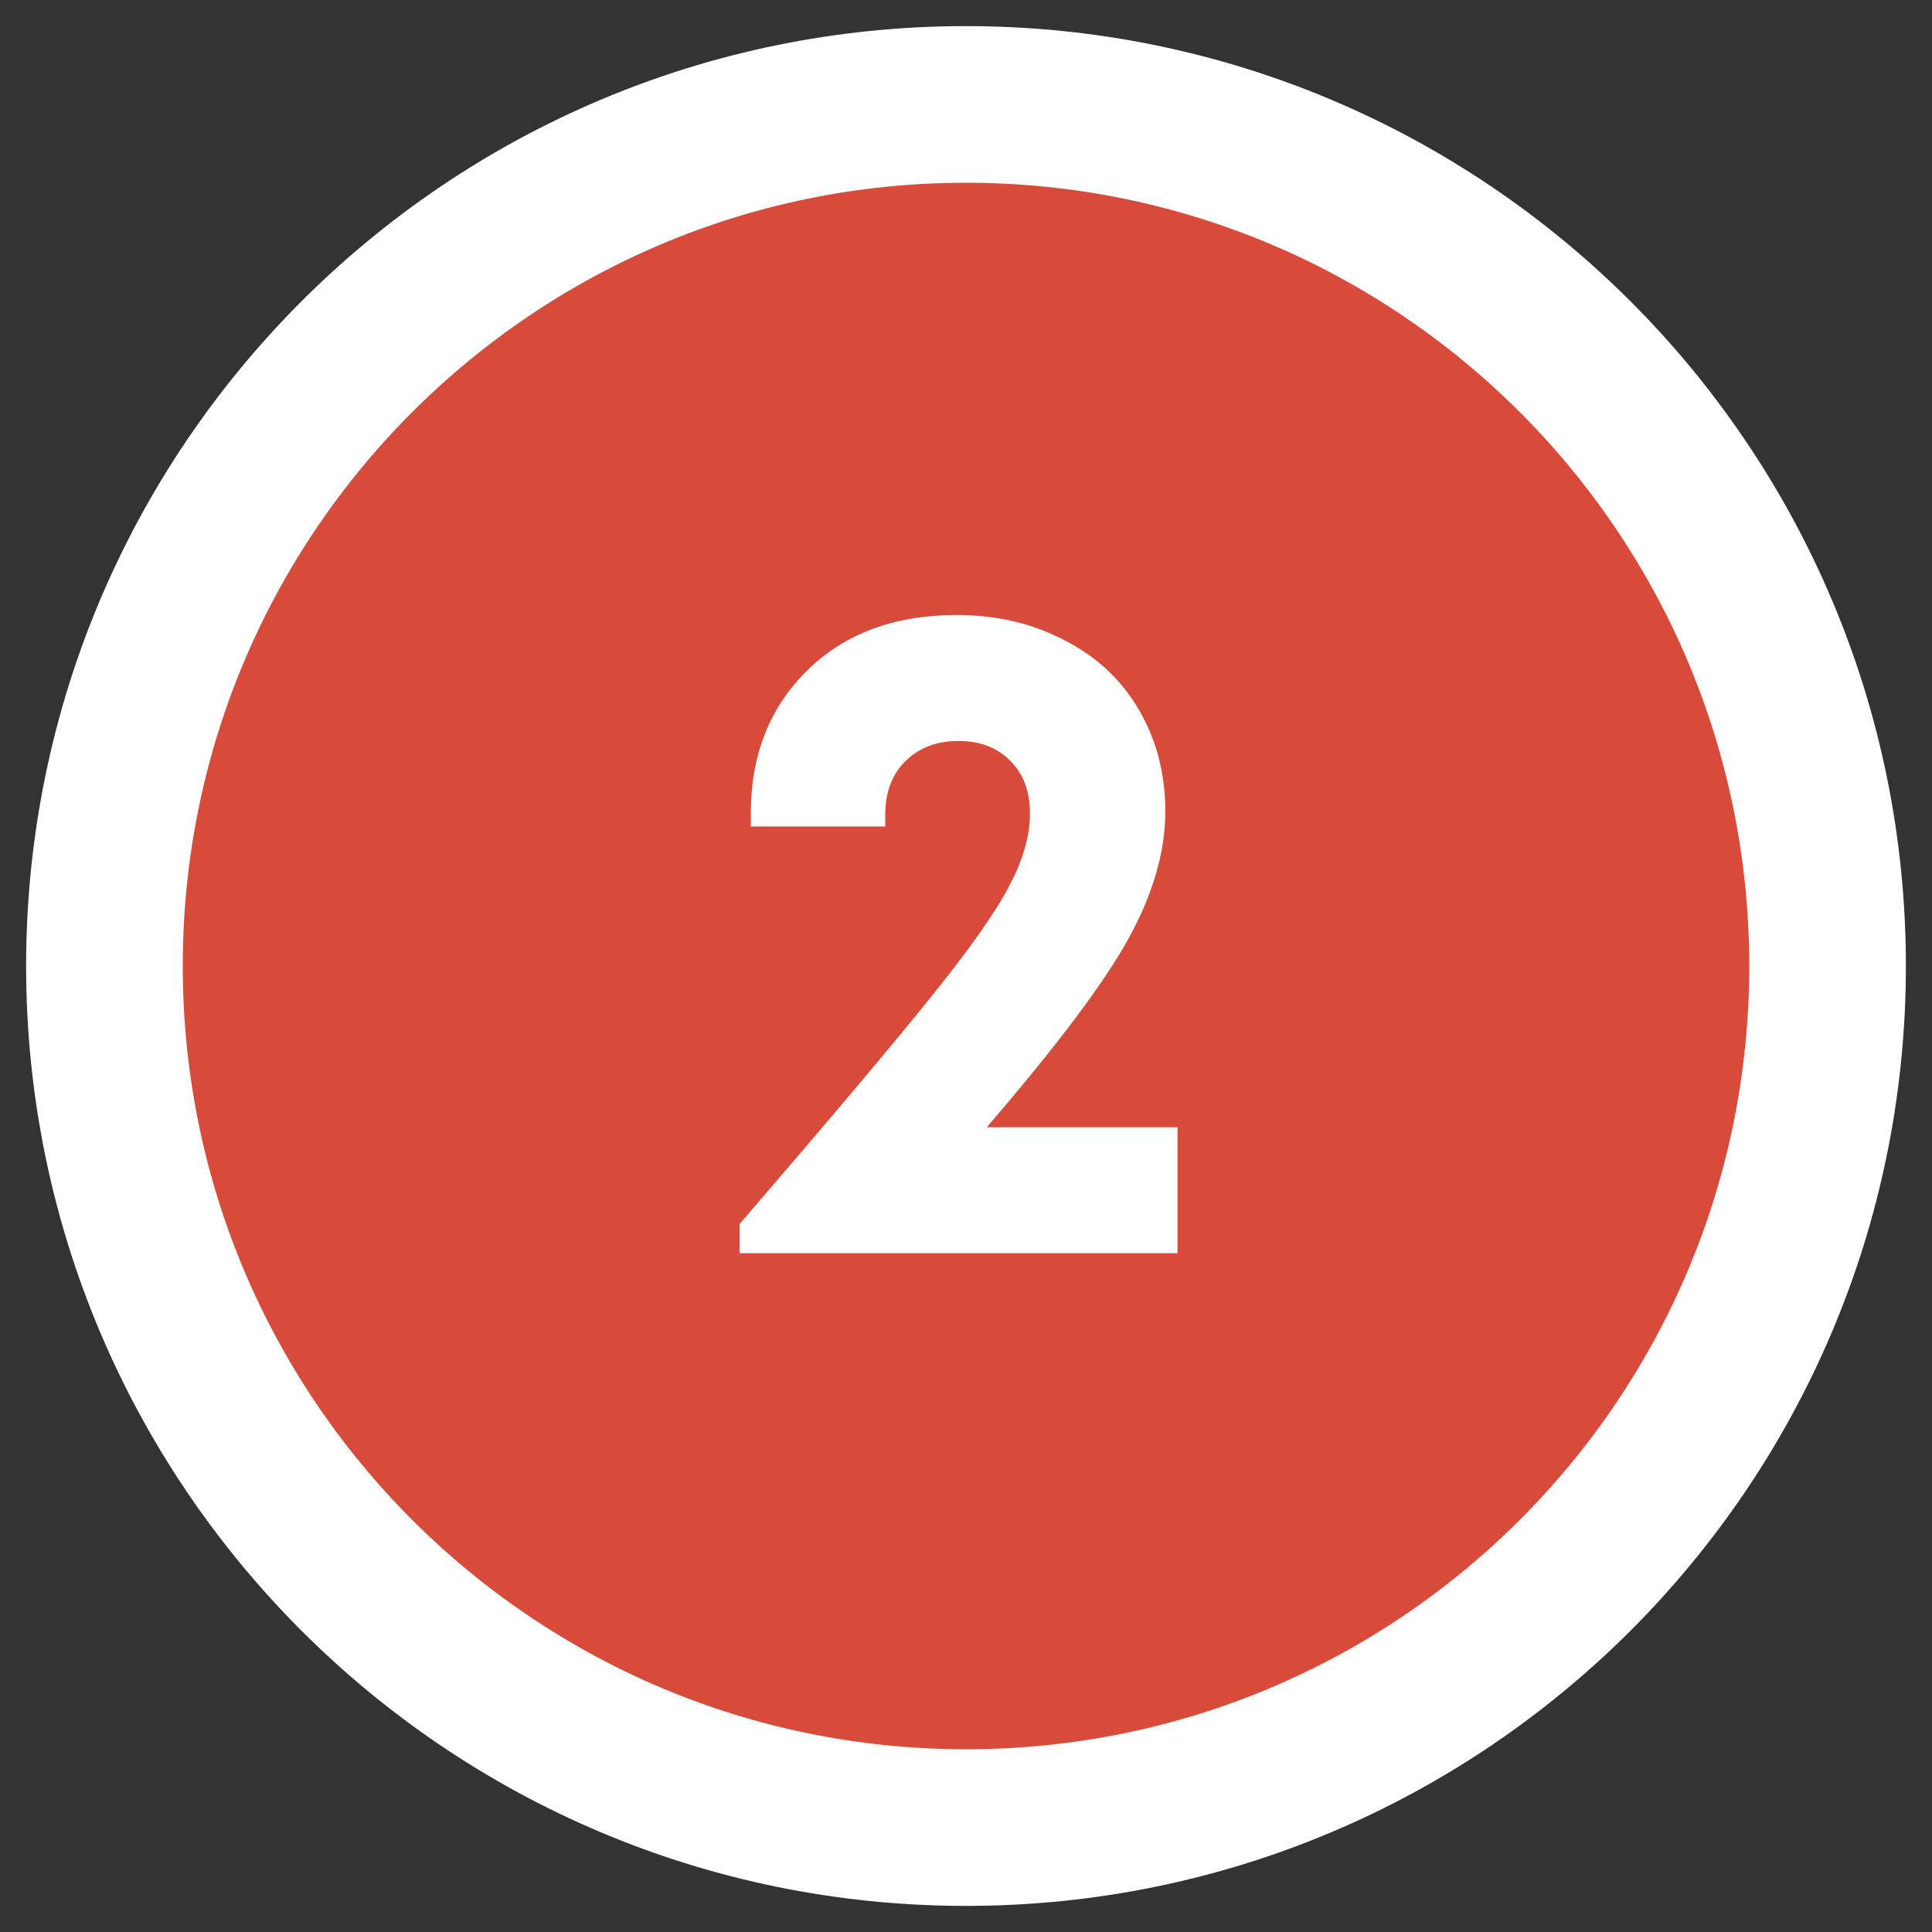
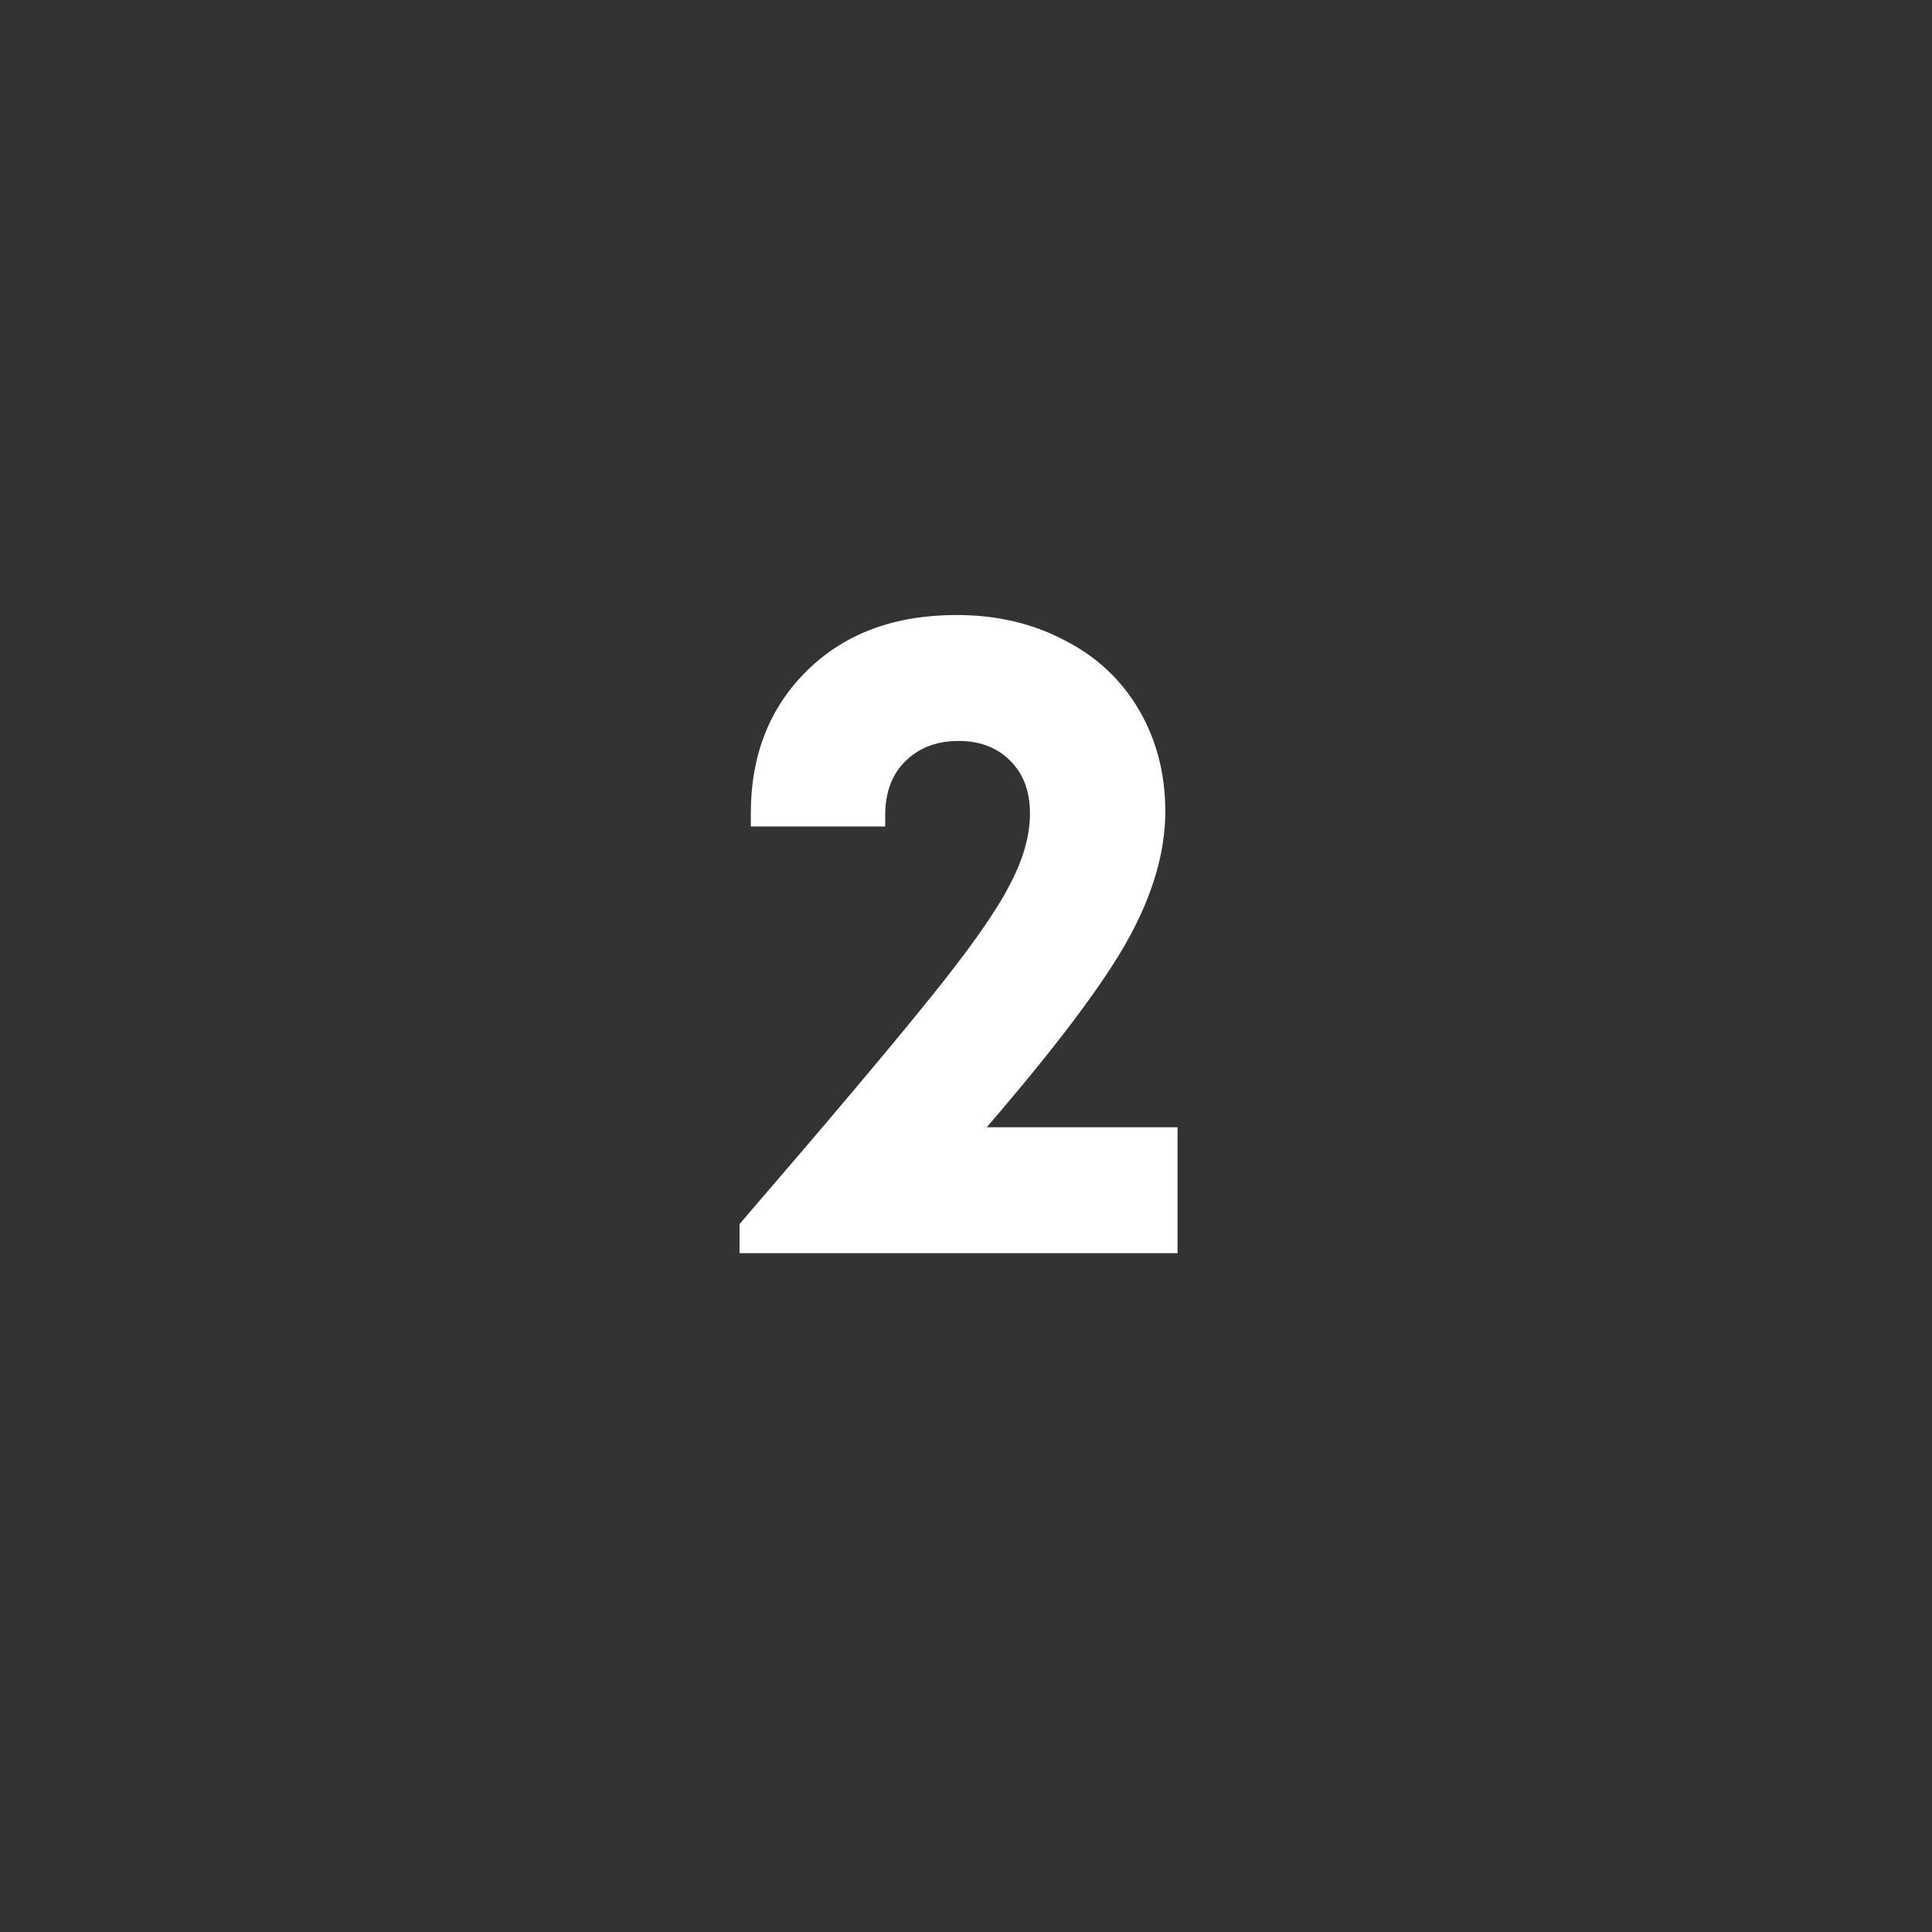
<svg xmlns="http://www.w3.org/2000/svg" width="37" height="37" viewBox="0 0 37 37" fill="none">
  <rect x="0" y="0" width="37" height="37" fill="#333333" stroke="none" />
-   <path d="M18.5 35C27.613 35 35 27.613 35 18.5C35 9.387 27.613 2 18.5 2C9.387 2 2 9.387 2 18.5C2 27.613 9.387 35 18.5 35Z" fill="#D84B3B" stroke="white" stroke-width="3" />
  <path d="M18.897 21.588H22.551V24H14.163V23.442C15.879 21.45 17.103 19.998 17.835 19.086C18.579 18.162 19.077 17.454 19.329 16.962C19.593 16.47 19.725 16.008 19.725 15.576C19.725 15.156 19.599 14.82 19.347 14.568C19.095 14.316 18.765 14.19 18.357 14.19C17.937 14.19 17.595 14.322 17.331 14.586C17.079 14.838 16.953 15.18 16.953 15.612V15.828H14.379V15.576C14.379 14.46 14.739 13.548 15.459 12.84C16.179 12.132 17.133 11.778 18.321 11.778C19.089 11.778 19.779 11.94 20.391 12.264C21.003 12.576 21.477 13.02 21.813 13.596C22.149 14.172 22.317 14.82 22.317 15.54C22.317 16.308 22.083 17.118 21.615 17.97C21.147 18.822 20.241 20.028 18.897 21.588Z" fill="white" />
</svg>